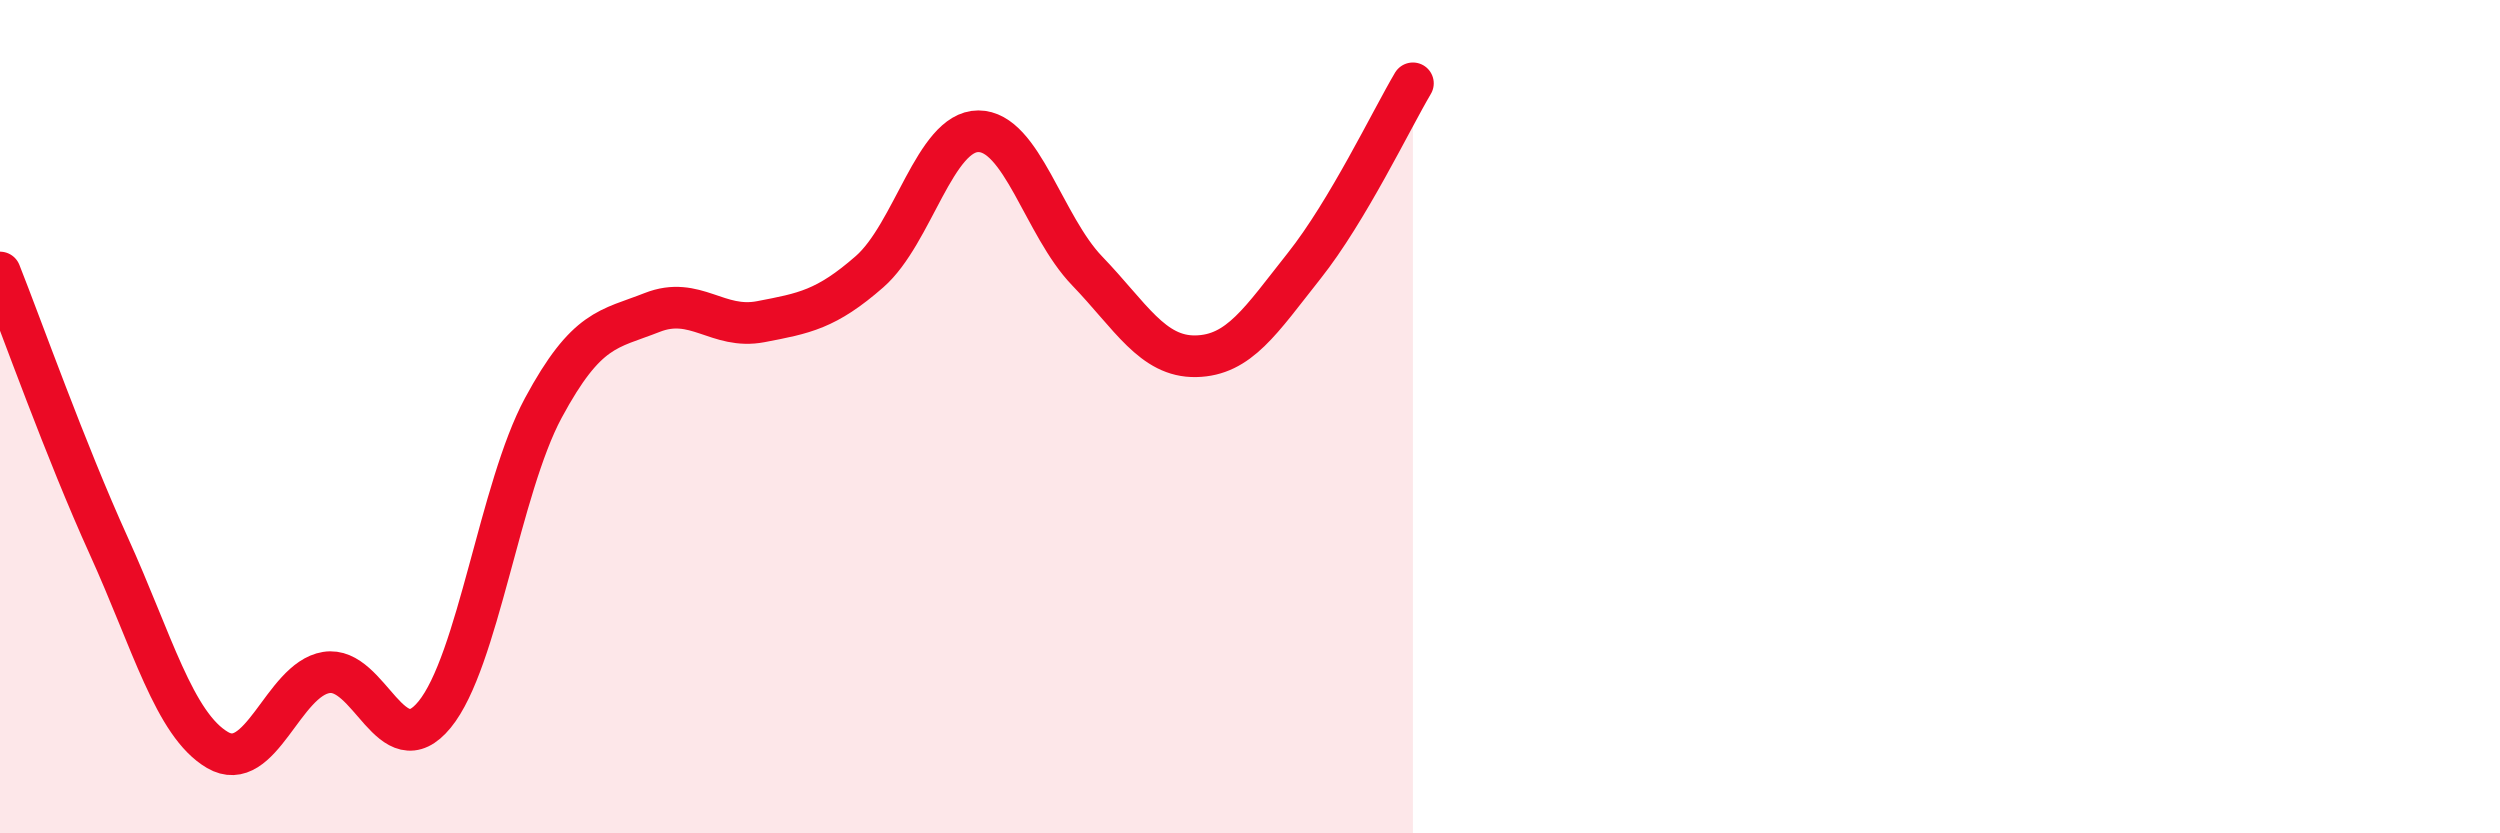
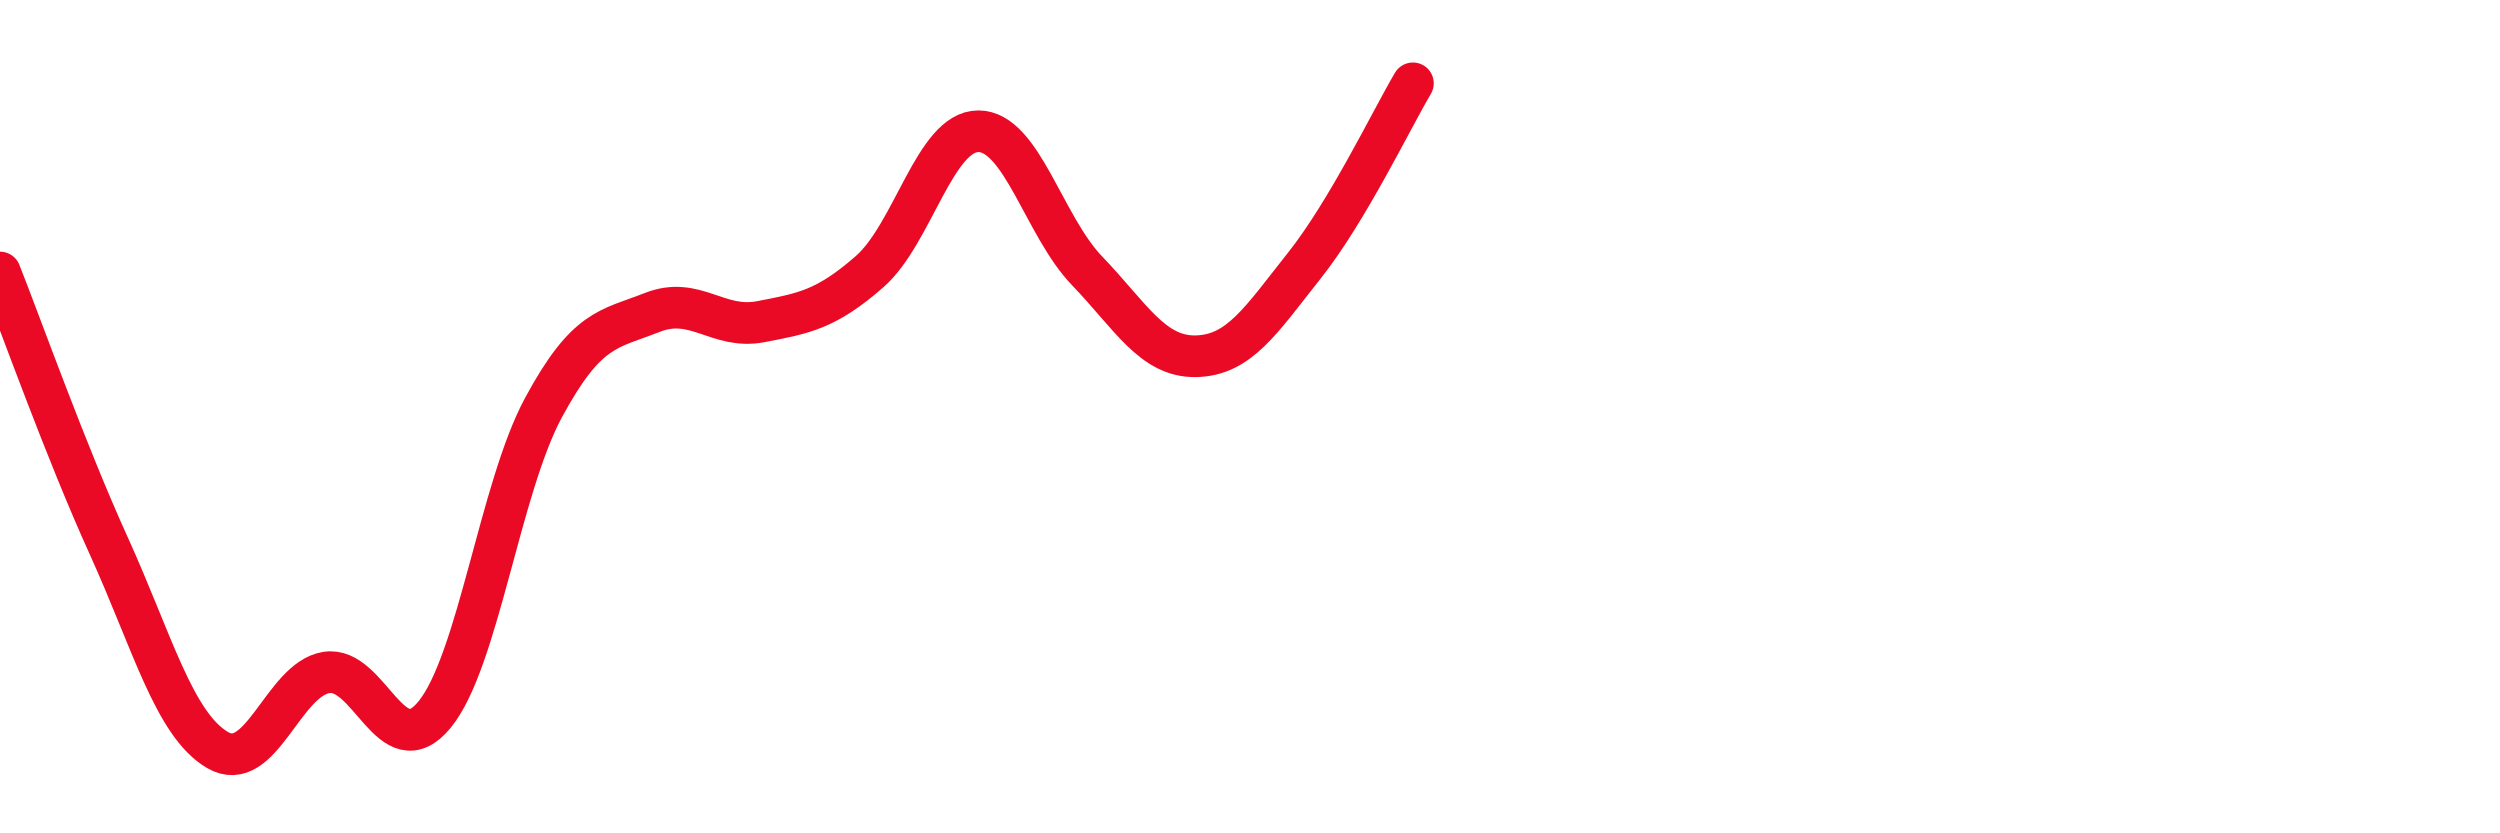
<svg xmlns="http://www.w3.org/2000/svg" width="60" height="20" viewBox="0 0 60 20">
-   <path d="M 0,6.54 C 0.52,7.85 1.57,10.81 2.61,13.1 C 3.65,15.39 4.18,17.39 5.22,18 C 6.26,18.61 6.79,16.31 7.83,16.14 C 8.87,15.97 9.39,18.42 10.43,17.15 C 11.47,15.88 12,11.72 13.04,9.79 C 14.08,7.86 14.61,7.91 15.65,7.5 C 16.69,7.09 17.22,7.92 18.26,7.72 C 19.3,7.52 19.83,7.43 20.87,6.52 C 21.91,5.61 22.44,3.15 23.48,3.15 C 24.52,3.15 25.05,5.42 26.09,6.5 C 27.13,7.58 27.66,8.57 28.7,8.55 C 29.74,8.53 30.26,7.69 31.3,6.38 C 32.34,5.07 33.39,2.88 33.91,2L33.91 20L0 20Z" fill="#EB0A25" opacity="0.1" stroke-linecap="round" stroke-linejoin="round" />
  <path d="M 0,6.54 C 0.52,7.85 1.57,10.81 2.61,13.1 C 3.65,15.39 4.18,17.39 5.22,18 C 6.26,18.61 6.79,16.31 7.83,16.14 C 8.87,15.97 9.39,18.42 10.43,17.15 C 11.47,15.88 12,11.72 13.04,9.79 C 14.08,7.86 14.61,7.91 15.65,7.5 C 16.69,7.09 17.22,7.92 18.26,7.72 C 19.3,7.52 19.83,7.43 20.87,6.52 C 21.91,5.61 22.44,3.15 23.48,3.15 C 24.52,3.15 25.05,5.42 26.09,6.5 C 27.13,7.58 27.66,8.57 28.7,8.55 C 29.74,8.53 30.26,7.69 31.3,6.38 C 32.34,5.07 33.39,2.88 33.91,2" stroke="#EB0A25" stroke-width="1" fill="none" stroke-linecap="round" stroke-linejoin="round" />
</svg>